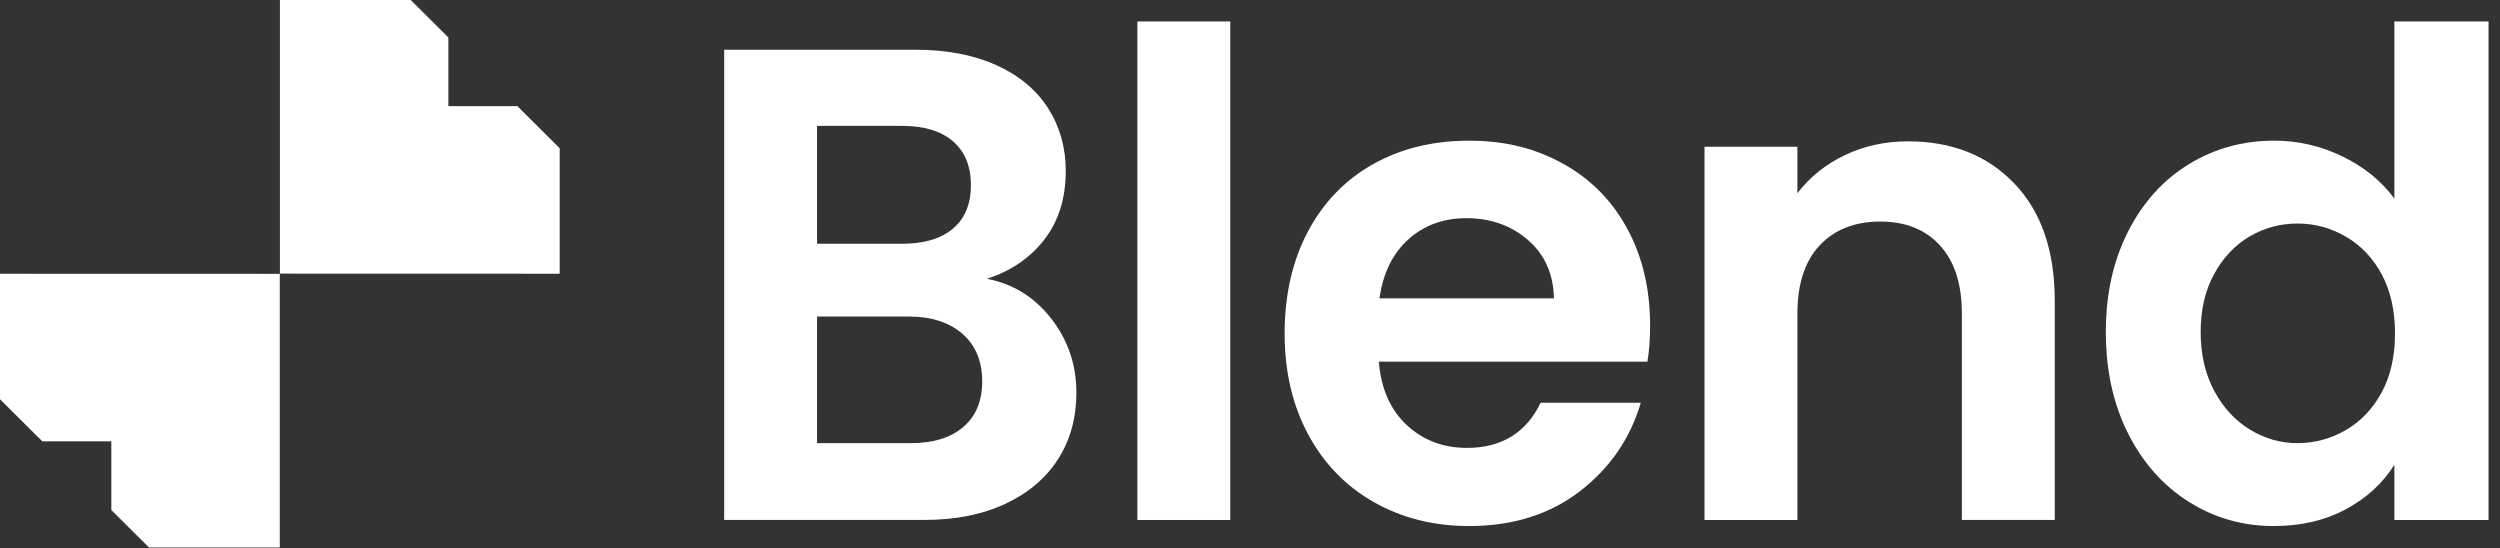
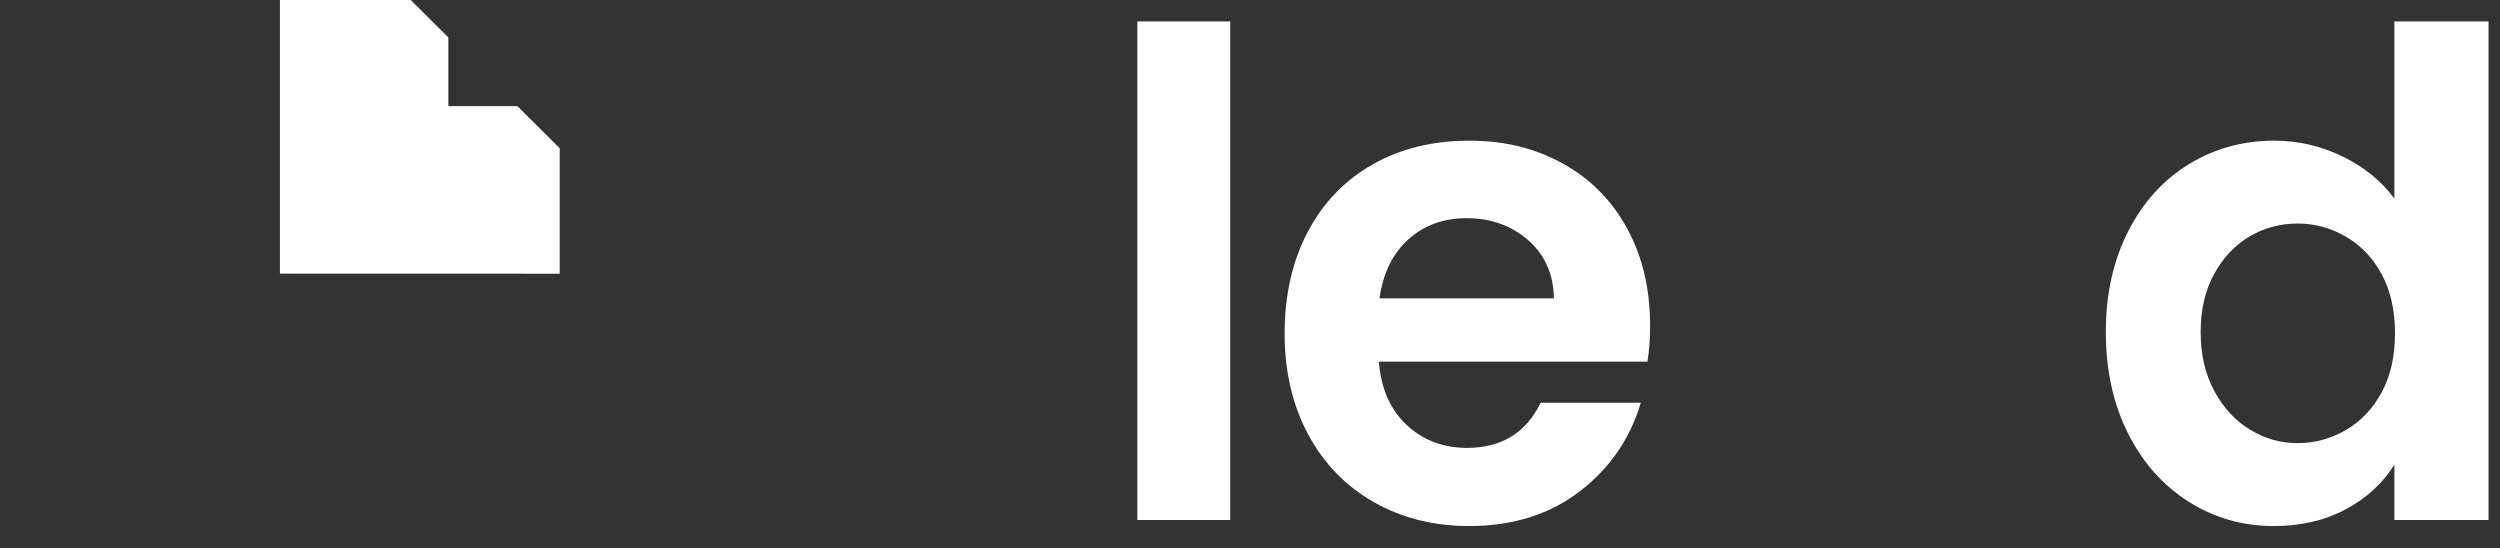
<svg xmlns="http://www.w3.org/2000/svg" width="155" height="34" viewBox="0 0 155 34" fill="none">
  <rect x="0" y="0" width="155" height="34" fill="#333333" stroke="none" />
-   <path d="M65.174 19.749C66.215 21.086 66.736 22.617 66.736 24.343C66.736 25.902 66.359 27.275 65.606 28.457C64.852 29.642 63.762 30.566 62.336 31.235C60.91 31.903 59.225 32.237 57.278 32.237H44.899V3.083H56.743C58.69 3.083 60.368 3.404 61.78 4.043C63.192 4.684 64.26 5.575 64.987 6.717C65.713 7.86 66.077 9.153 66.077 10.601C66.077 12.3 65.631 13.72 64.741 14.863C63.85 16.005 62.664 16.812 61.184 17.285C62.801 17.592 64.131 18.412 65.172 19.749H65.174ZM50.657 15.113H55.92C57.291 15.113 58.346 14.799 59.086 14.172C59.827 13.546 60.197 12.647 60.197 11.478C60.197 10.31 59.827 9.405 59.086 8.763C58.346 8.122 57.29 7.803 55.92 7.803H50.657V15.113ZM59.725 26.474C60.506 25.805 60.897 24.859 60.897 23.633C60.897 22.407 60.485 21.398 59.662 20.689C58.84 19.979 57.729 19.624 56.332 19.624H50.657V27.476H56.455C57.854 27.476 58.943 27.142 59.725 26.474Z" fill="white" />
  <path d="M76.275 1.33V32.239H70.517V1.33H76.275Z" fill="white" />
  <path d="M102.141 22.423H85.487C85.624 24.093 86.2 25.402 87.214 26.349C88.228 27.295 89.476 27.769 90.956 27.769C93.095 27.769 94.616 26.837 95.52 24.97H101.73C101.071 27.198 99.81 29.029 97.946 30.463C96.081 31.897 93.792 32.614 91.079 32.614C88.886 32.614 86.919 32.12 85.179 31.131C83.437 30.143 82.079 28.745 81.107 26.934C80.134 25.125 79.647 23.036 79.647 20.669C79.647 18.302 80.126 16.172 81.087 14.362C82.046 12.553 83.39 11.16 85.118 10.185C86.844 9.211 88.833 8.723 91.081 8.723C93.329 8.723 95.186 9.197 96.899 10.143C98.612 11.089 99.942 12.434 100.887 14.174C101.833 15.914 102.306 17.912 102.306 20.167C102.306 21.002 102.251 21.754 102.141 22.423ZM96.343 18.497C96.315 16.993 95.78 15.789 94.739 14.884C93.697 13.979 92.421 13.527 90.915 13.527C89.489 13.527 88.29 13.966 87.317 14.842C86.344 15.719 85.747 16.937 85.528 18.497H96.344H96.343Z" fill="white" />
-   <path d="M124.886 11.374C126.559 13.114 127.395 15.544 127.395 18.662V32.237H121.637V19.457C121.637 17.62 121.184 16.206 120.279 15.218C119.376 14.23 118.141 13.736 116.578 13.736C115.016 13.736 113.735 14.23 112.815 15.218C111.896 16.206 111.438 17.62 111.438 19.457V32.239H105.68V9.098H111.438V11.98C112.205 10.979 113.185 10.191 114.378 9.62C115.571 9.049 116.88 8.763 118.305 8.763C121.02 8.763 123.214 9.634 124.886 11.374Z" fill="white" />
  <path d="M131.938 14.361C132.857 12.552 134.111 11.159 135.703 10.184C137.292 9.209 139.06 8.721 141.007 8.721C142.488 8.721 143.899 9.049 145.243 9.703C146.587 10.358 147.656 11.229 148.451 12.314V1.33H154.29V32.239H148.451V28.813C147.738 29.955 146.738 30.874 145.448 31.57C144.159 32.267 142.666 32.614 140.966 32.614C139.047 32.614 137.292 32.112 135.703 31.11C134.113 30.108 132.857 28.694 131.938 26.871C131.021 25.048 130.562 22.951 130.562 20.584C130.562 18.218 131.021 16.171 131.938 14.361ZM147.669 17.013C147.121 15.998 146.38 15.218 145.448 14.675C144.517 14.131 143.515 13.859 142.446 13.859C141.378 13.859 140.39 14.125 139.485 14.653C138.582 15.182 137.847 15.954 137.285 16.972C136.722 17.989 136.441 19.193 136.441 20.584C136.441 21.975 136.722 23.195 137.285 24.239C137.847 25.282 138.586 26.084 139.506 26.641C140.424 27.198 141.404 27.476 142.445 27.476C143.486 27.476 144.515 27.204 145.447 26.661C146.378 26.117 147.118 25.339 147.668 24.322C148.216 23.306 148.49 22.087 148.49 20.668C148.49 19.249 148.215 18.029 147.668 17.013H147.669Z" fill="white" />
  <path d="M32.079 6.581H27.799V2.322L25.464 0H17.355V16.965L34.701 16.97V9.189L32.079 6.581Z" fill="white" />
-   <path d="M0 24.754L2.622 27.362H6.902V31.621L9.237 33.943H17.346V16.978L0 16.973V24.754Z" fill="white" />
</svg>